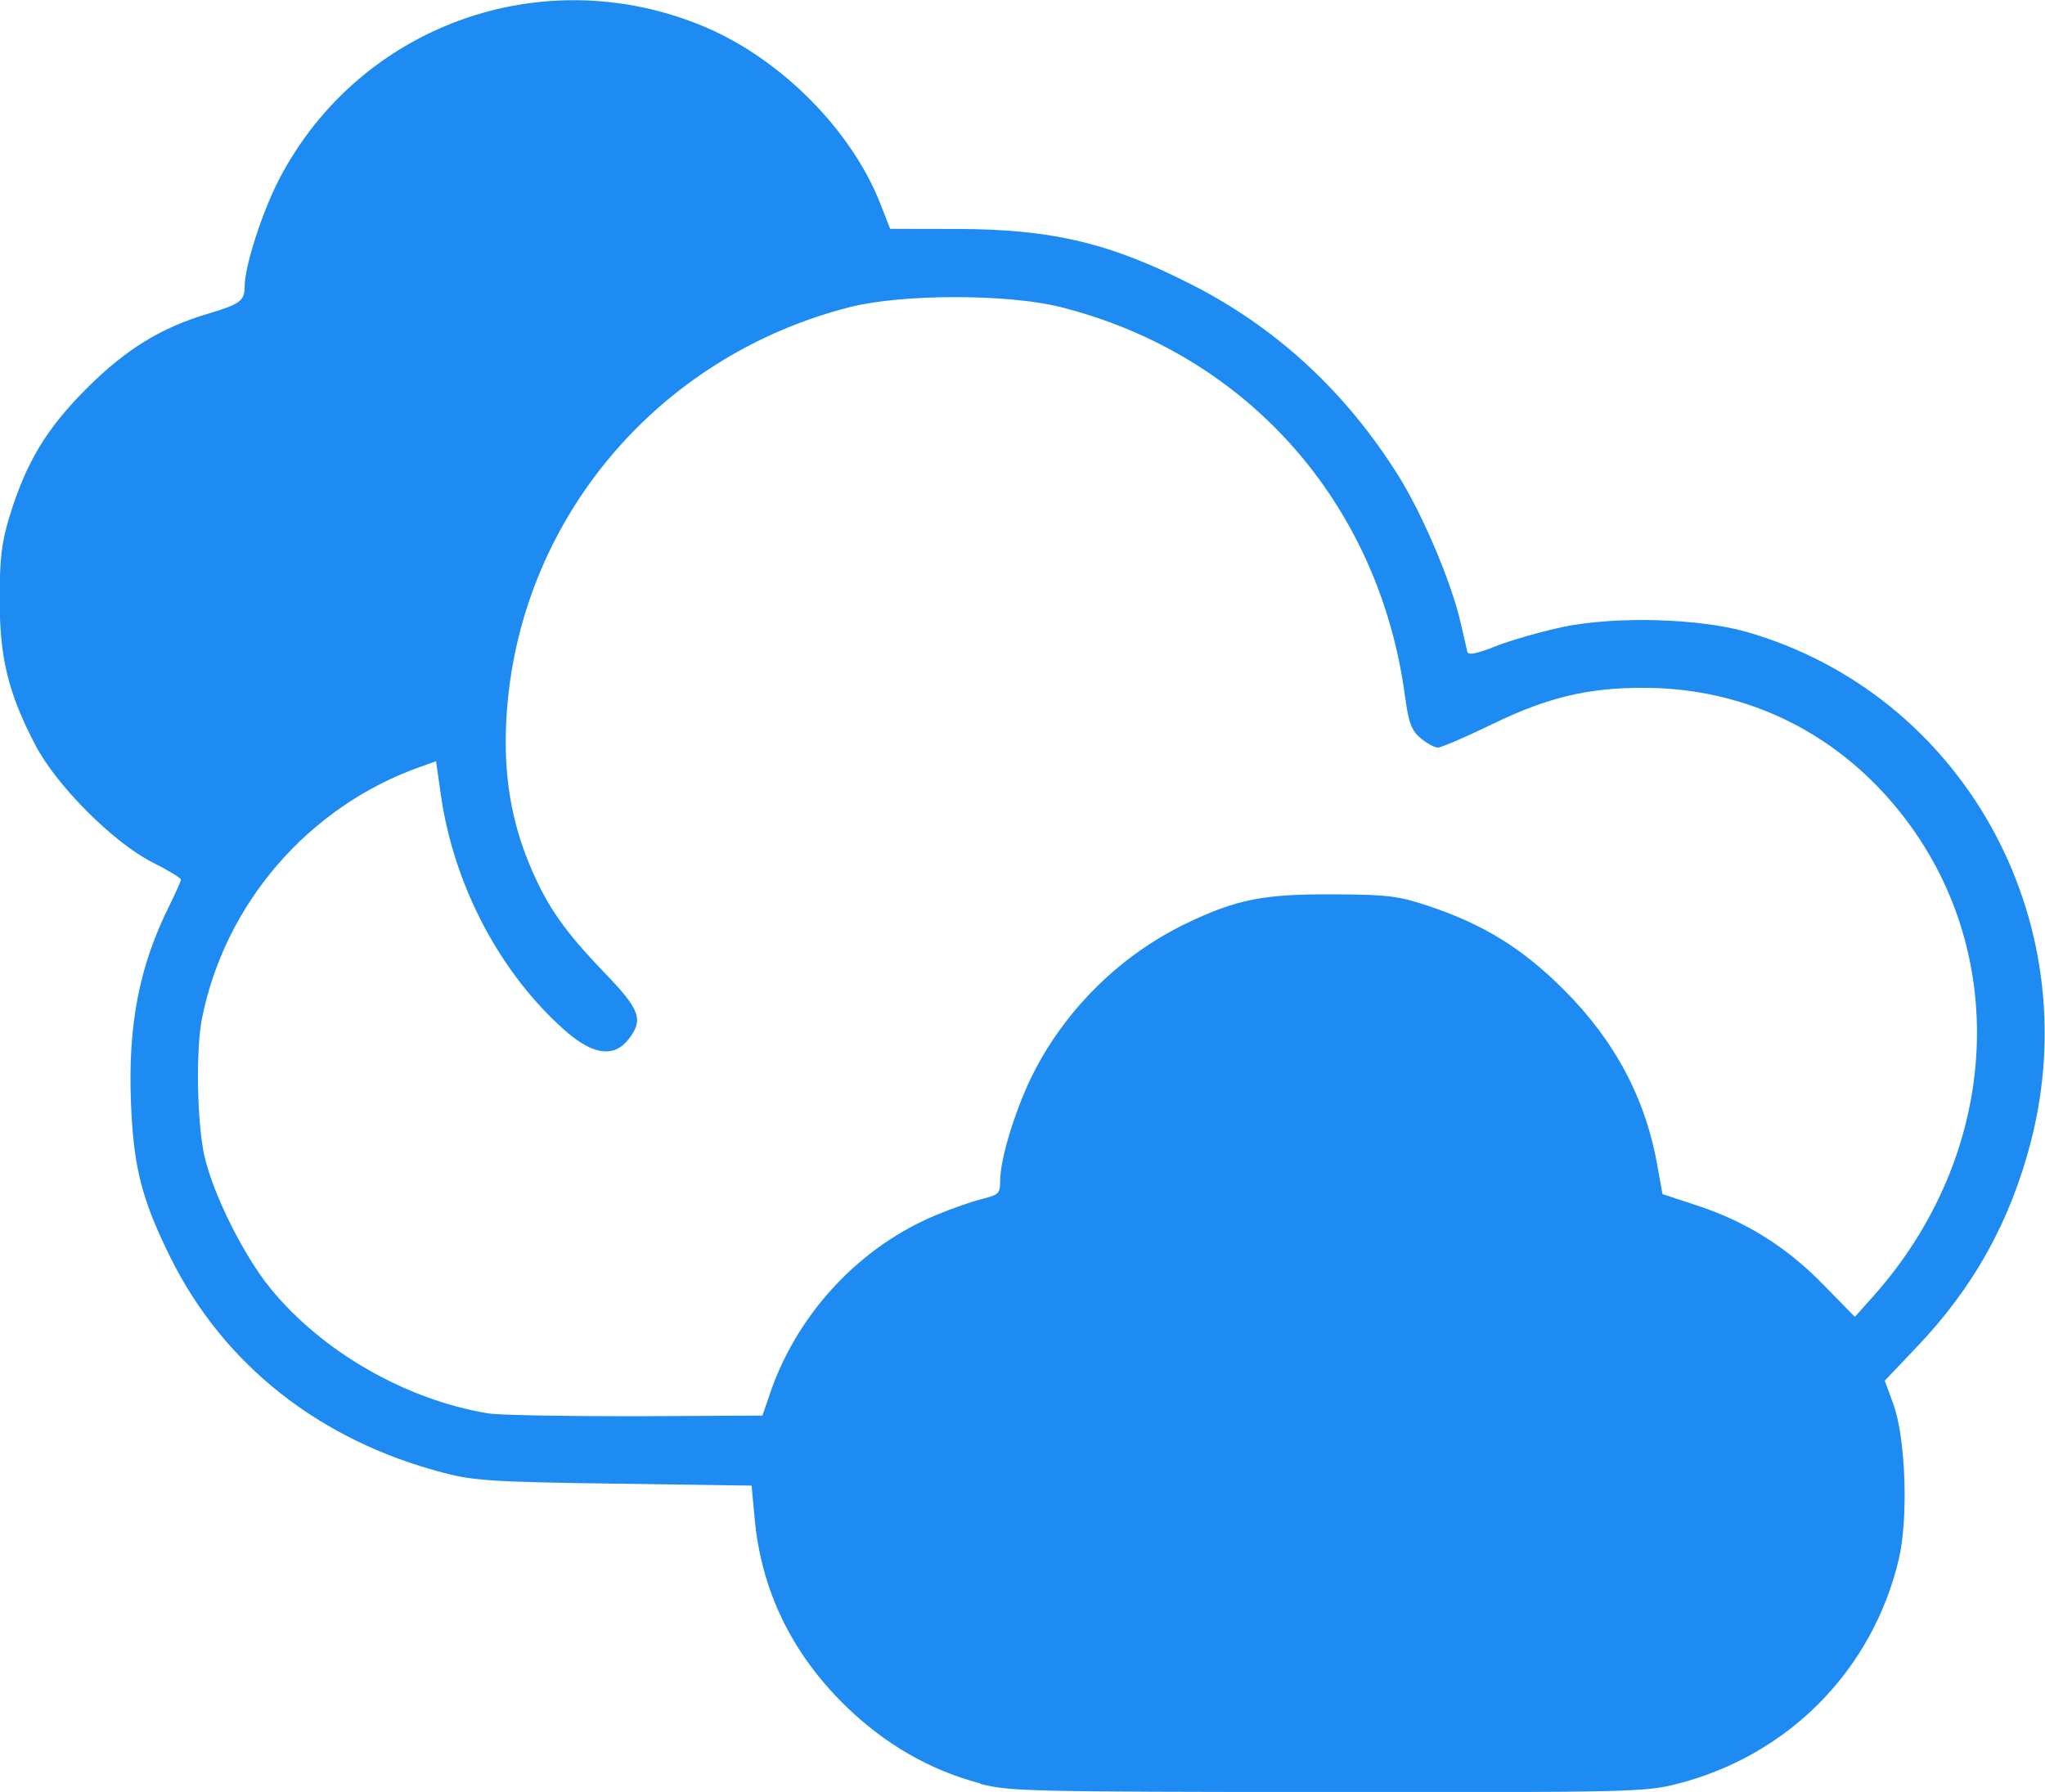
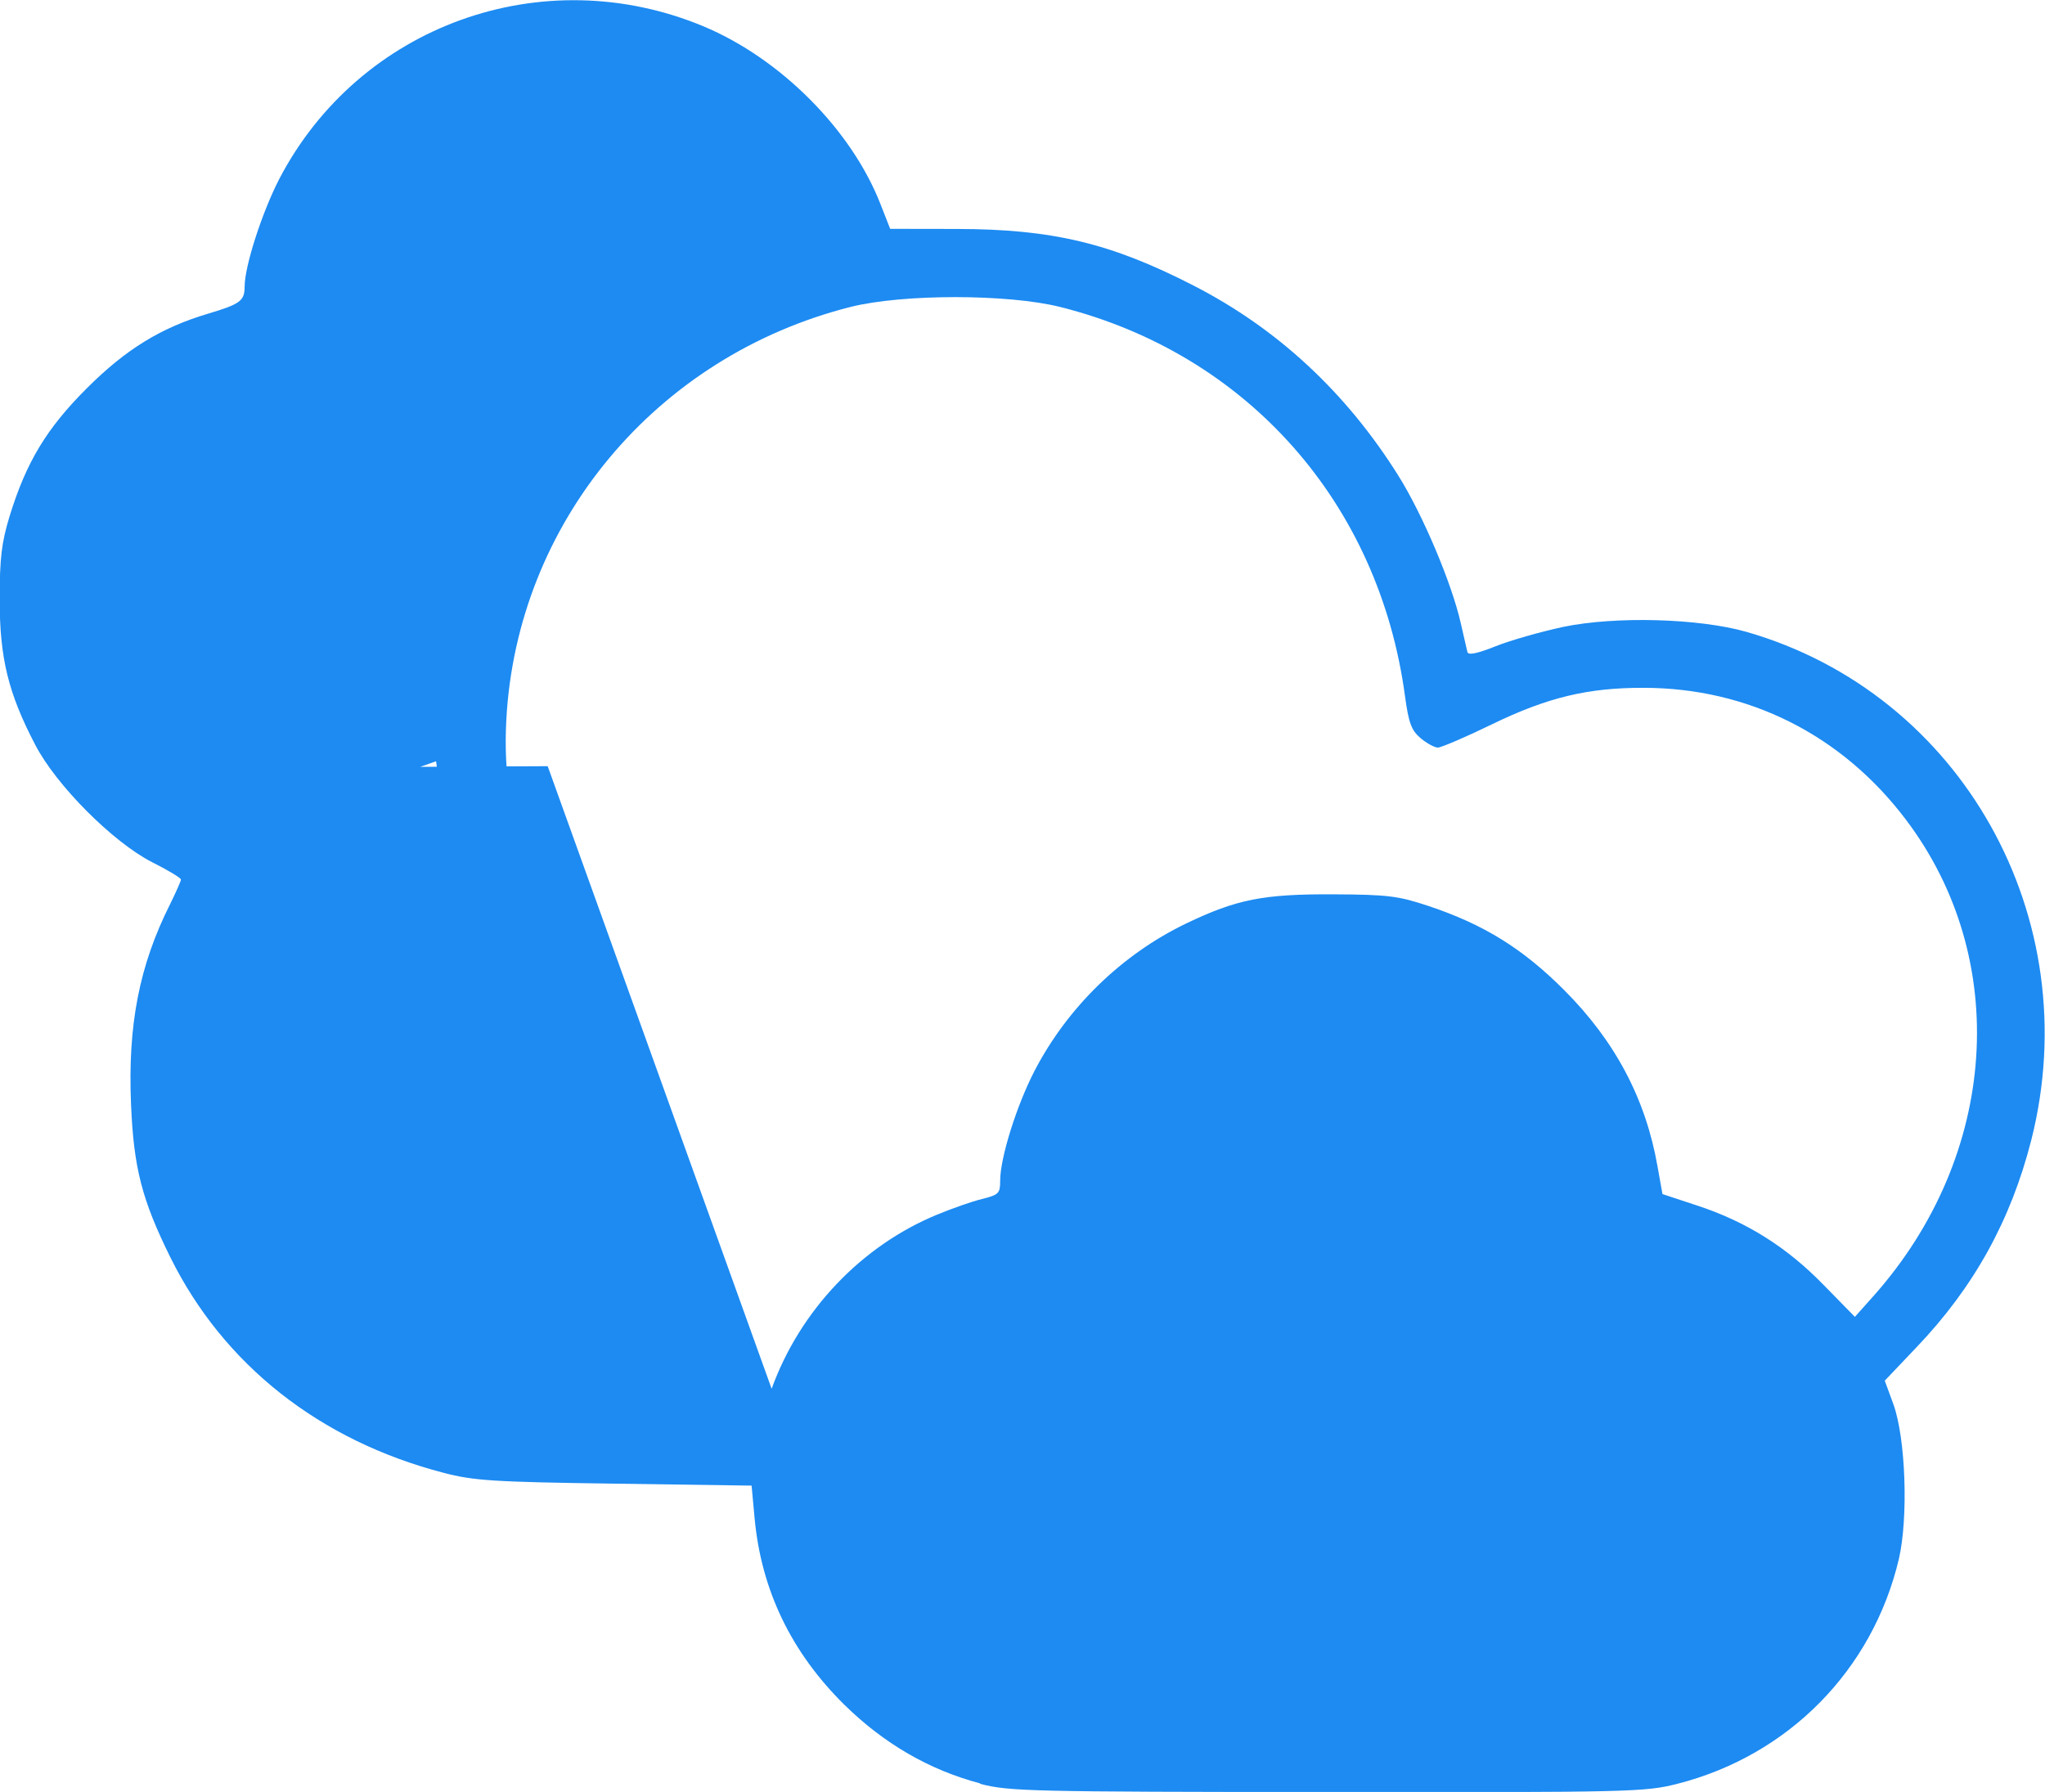
<svg xmlns="http://www.w3.org/2000/svg" xmlns:ns1="http://www.inkscape.org/namespaces/inkscape" xmlns:ns2="http://sodipodi.sourceforge.net/DTD/sodipodi-0.dtd" width="23.538" height="20.628" viewBox="0 0 6.228 5.458" version="1.1" id="svg1" xml:space="preserve" ns1:version="1.3.2 (091e20e, 2023-11-25, custom)" ns2:docname="Expertise ERP icon.svg">
  <ns2:namedview id="namedview1" pagecolor="#ffffff" bordercolor="#eeeeee" borderopacity="1" ns1:showpageshadow="0" ns1:pageopacity="0" ns1:pagecheckerboard="0" ns1:deskcolor="#d1d1d1" ns1:document-units="mm" ns1:zoom="2.5573507" ns1:cx="288.77541" ns1:cy="35.388185" ns1:window-width="1920" ns1:window-height="991" ns1:window-x="-9" ns1:window-y="-9" ns1:window-maximized="1" ns1:current-layer="layer1" />
  <defs id="defs1" />
  <g ns1:label="Layer 1" ns1:groupmode="layer" id="layer1" transform="translate(-92.375,-37.321)">
-     <path style="fill:#1d8bf2;fill-opacity:1;stroke-width:0.372" d="m 95.36,42.753 c -0.155,-0.041 -0.293,-0.121 -0.414,-0.24 -0.162,-0.16 -0.253,-0.35 -0.273,-0.569 l -0.009,-0.098 -0.417,-0.006 c -0.368,-0.005 -0.43,-0.009 -0.521,-0.033 -0.377,-0.098 -0.67,-0.329 -0.832,-0.656 -0.087,-0.176 -0.112,-0.273 -0.12,-0.468 -0.01,-0.24 0.025,-0.421 0.119,-0.608 0.018,-0.037 0.033,-0.07 0.033,-0.075 -2.7e-5,-0.005 -0.04,-0.029 -0.088,-0.053 -0.119,-0.061 -0.292,-0.234 -0.356,-0.358 -0.082,-0.157 -0.108,-0.264 -0.108,-0.442 0,-0.127 0.006,-0.174 0.03,-0.253 0.051,-0.166 0.113,-0.268 0.235,-0.39 0.119,-0.119 0.226,-0.185 0.371,-0.228 0.097,-0.029 0.11,-0.039 0.11,-0.082 0,-0.062 0.053,-0.226 0.105,-0.327 0.244,-0.469 0.802,-0.67 1.292,-0.466 0.235,0.098 0.452,0.316 0.54,0.543 l 0.029,0.074 0.203,3.26e-4 c 0.29,4.83e-4 0.469,0.043 0.72,0.172 0.256,0.131 0.466,0.326 0.625,0.58 0.075,0.12 0.163,0.329 0.19,0.45 0.009,0.039 0.018,0.078 0.02,0.087 0.003,0.01 0.031,0.004 0.086,-0.018 0.045,-0.018 0.137,-0.044 0.206,-0.059 0.16,-0.033 0.412,-0.026 0.557,0.015 0.656,0.188 1.04,0.872 0.868,1.549 -0.062,0.243 -0.174,0.447 -0.35,0.631 l -0.096,0.101 0.026,0.071 c 0.038,0.104 0.046,0.347 0.017,0.472 -0.08,0.339 -0.337,0.599 -0.675,0.685 -0.098,0.025 -0.143,0.026 -1.066,0.025 -0.904,-6.69e-4 -0.969,-0.002 -1.057,-0.025 z m -0.635,-1.202 c 0.086,-0.238 0.273,-0.435 0.503,-0.53 0.046,-0.019 0.108,-0.041 0.138,-0.048 0.051,-0.013 0.055,-0.017 0.055,-0.056 0,-0.069 0.05,-0.229 0.105,-0.335 0.101,-0.194 0.266,-0.354 0.461,-0.448 0.154,-0.074 0.236,-0.09 0.448,-0.089 0.168,7.73e-4 0.199,0.005 0.292,0.036 0.167,0.056 0.285,0.129 0.411,0.255 0.156,0.156 0.249,0.332 0.285,0.538 l 0.015,0.084 0.106,0.035 c 0.149,0.049 0.272,0.126 0.384,0.241 l 0.096,0.098 0.058,-0.065 c 0.379,-0.427 0.419,-1.025 0.097,-1.45 -0.195,-0.258 -0.48,-0.401 -0.799,-0.401 -0.169,-3.34e-4 -0.292,0.029 -0.461,0.111 -0.08,0.039 -0.155,0.071 -0.165,0.071 -0.01,0 -0.034,-0.013 -0.053,-0.029 -0.028,-0.024 -0.036,-0.047 -0.047,-0.127 -0.079,-0.589 -0.481,-1.043 -1.05,-1.186 -0.16,-0.04 -0.479,-0.04 -0.638,-3.25e-4 -0.594,0.15 -1.017,0.658 -1.049,1.258 -0.009,0.168 0.015,0.311 0.075,0.451 0.051,0.119 0.102,0.192 0.222,0.317 0.111,0.115 0.122,0.145 0.075,0.205 -0.044,0.056 -0.107,0.048 -0.19,-0.024 -0.199,-0.174 -0.341,-0.442 -0.381,-0.718 l -0.015,-0.105 -0.048,0.017 c -0.339,0.12 -0.595,0.415 -0.665,0.767 -0.019,0.096 -0.015,0.321 0.008,0.42 0.027,0.117 0.12,0.303 0.201,0.402 0.157,0.192 0.41,0.338 0.661,0.38 0.033,0.006 0.235,0.009 0.449,0.009 l 0.388,-0.002 z" id="path18" />
+     <path style="fill:#1d8bf2;fill-opacity:1;stroke-width:0.372" d="m 95.36,42.753 c -0.155,-0.041 -0.293,-0.121 -0.414,-0.24 -0.162,-0.16 -0.253,-0.35 -0.273,-0.569 l -0.009,-0.098 -0.417,-0.006 c -0.368,-0.005 -0.43,-0.009 -0.521,-0.033 -0.377,-0.098 -0.67,-0.329 -0.832,-0.656 -0.087,-0.176 -0.112,-0.273 -0.12,-0.468 -0.01,-0.24 0.025,-0.421 0.119,-0.608 0.018,-0.037 0.033,-0.07 0.033,-0.075 -2.7e-5,-0.005 -0.04,-0.029 -0.088,-0.053 -0.119,-0.061 -0.292,-0.234 -0.356,-0.358 -0.082,-0.157 -0.108,-0.264 -0.108,-0.442 0,-0.127 0.006,-0.174 0.03,-0.253 0.051,-0.166 0.113,-0.268 0.235,-0.39 0.119,-0.119 0.226,-0.185 0.371,-0.228 0.097,-0.029 0.11,-0.039 0.11,-0.082 0,-0.062 0.053,-0.226 0.105,-0.327 0.244,-0.469 0.802,-0.67 1.292,-0.466 0.235,0.098 0.452,0.316 0.54,0.543 l 0.029,0.074 0.203,3.26e-4 c 0.29,4.83e-4 0.469,0.043 0.72,0.172 0.256,0.131 0.466,0.326 0.625,0.58 0.075,0.12 0.163,0.329 0.19,0.45 0.009,0.039 0.018,0.078 0.02,0.087 0.003,0.01 0.031,0.004 0.086,-0.018 0.045,-0.018 0.137,-0.044 0.206,-0.059 0.16,-0.033 0.412,-0.026 0.557,0.015 0.656,0.188 1.04,0.872 0.868,1.549 -0.062,0.243 -0.174,0.447 -0.35,0.631 l -0.096,0.101 0.026,0.071 c 0.038,0.104 0.046,0.347 0.017,0.472 -0.08,0.339 -0.337,0.599 -0.675,0.685 -0.098,0.025 -0.143,0.026 -1.066,0.025 -0.904,-6.69e-4 -0.969,-0.002 -1.057,-0.025 z m -0.635,-1.202 c 0.086,-0.238 0.273,-0.435 0.503,-0.53 0.046,-0.019 0.108,-0.041 0.138,-0.048 0.051,-0.013 0.055,-0.017 0.055,-0.056 0,-0.069 0.05,-0.229 0.105,-0.335 0.101,-0.194 0.266,-0.354 0.461,-0.448 0.154,-0.074 0.236,-0.09 0.448,-0.089 0.168,7.73e-4 0.199,0.005 0.292,0.036 0.167,0.056 0.285,0.129 0.411,0.255 0.156,0.156 0.249,0.332 0.285,0.538 l 0.015,0.084 0.106,0.035 c 0.149,0.049 0.272,0.126 0.384,0.241 l 0.096,0.098 0.058,-0.065 c 0.379,-0.427 0.419,-1.025 0.097,-1.45 -0.195,-0.258 -0.48,-0.401 -0.799,-0.401 -0.169,-3.34e-4 -0.292,0.029 -0.461,0.111 -0.08,0.039 -0.155,0.071 -0.165,0.071 -0.01,0 -0.034,-0.013 -0.053,-0.029 -0.028,-0.024 -0.036,-0.047 -0.047,-0.127 -0.079,-0.589 -0.481,-1.043 -1.05,-1.186 -0.16,-0.04 -0.479,-0.04 -0.638,-3.25e-4 -0.594,0.15 -1.017,0.658 -1.049,1.258 -0.009,0.168 0.015,0.311 0.075,0.451 0.051,0.119 0.102,0.192 0.222,0.317 0.111,0.115 0.122,0.145 0.075,0.205 -0.044,0.056 -0.107,0.048 -0.19,-0.024 -0.199,-0.174 -0.341,-0.442 -0.381,-0.718 l -0.015,-0.105 -0.048,0.017 l 0.388,-0.002 z" id="path18" />
  </g>
</svg>